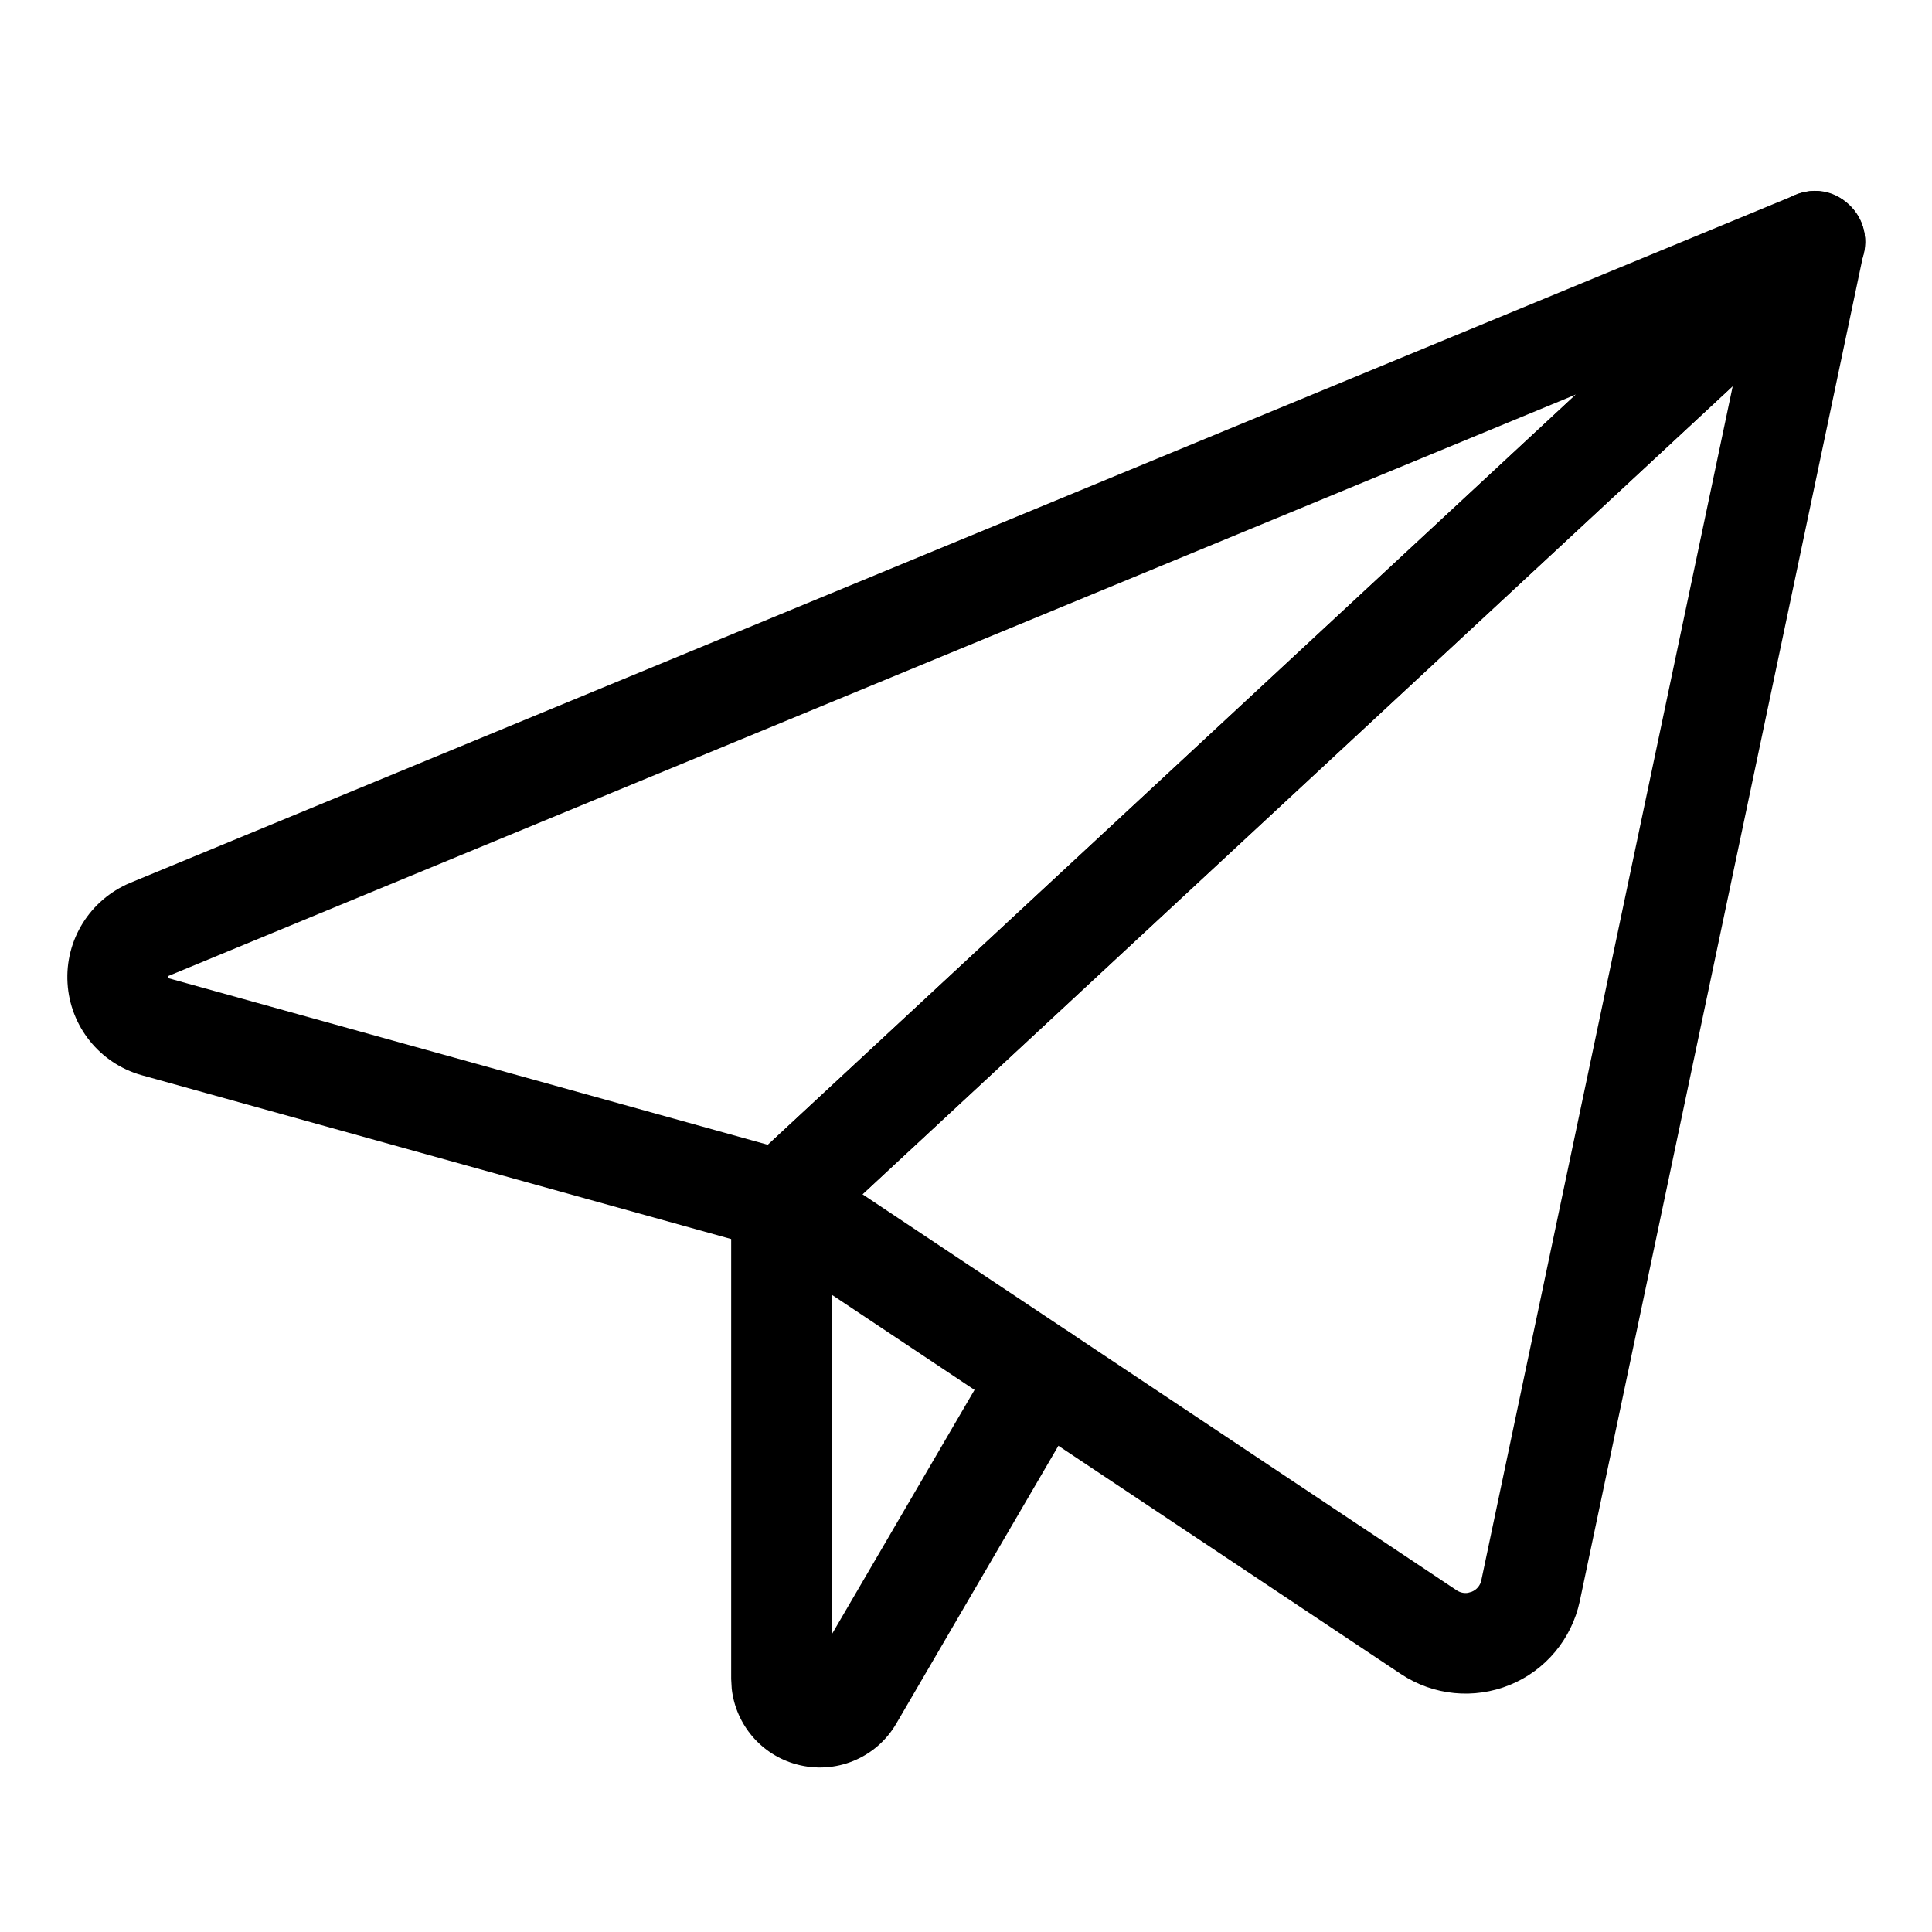
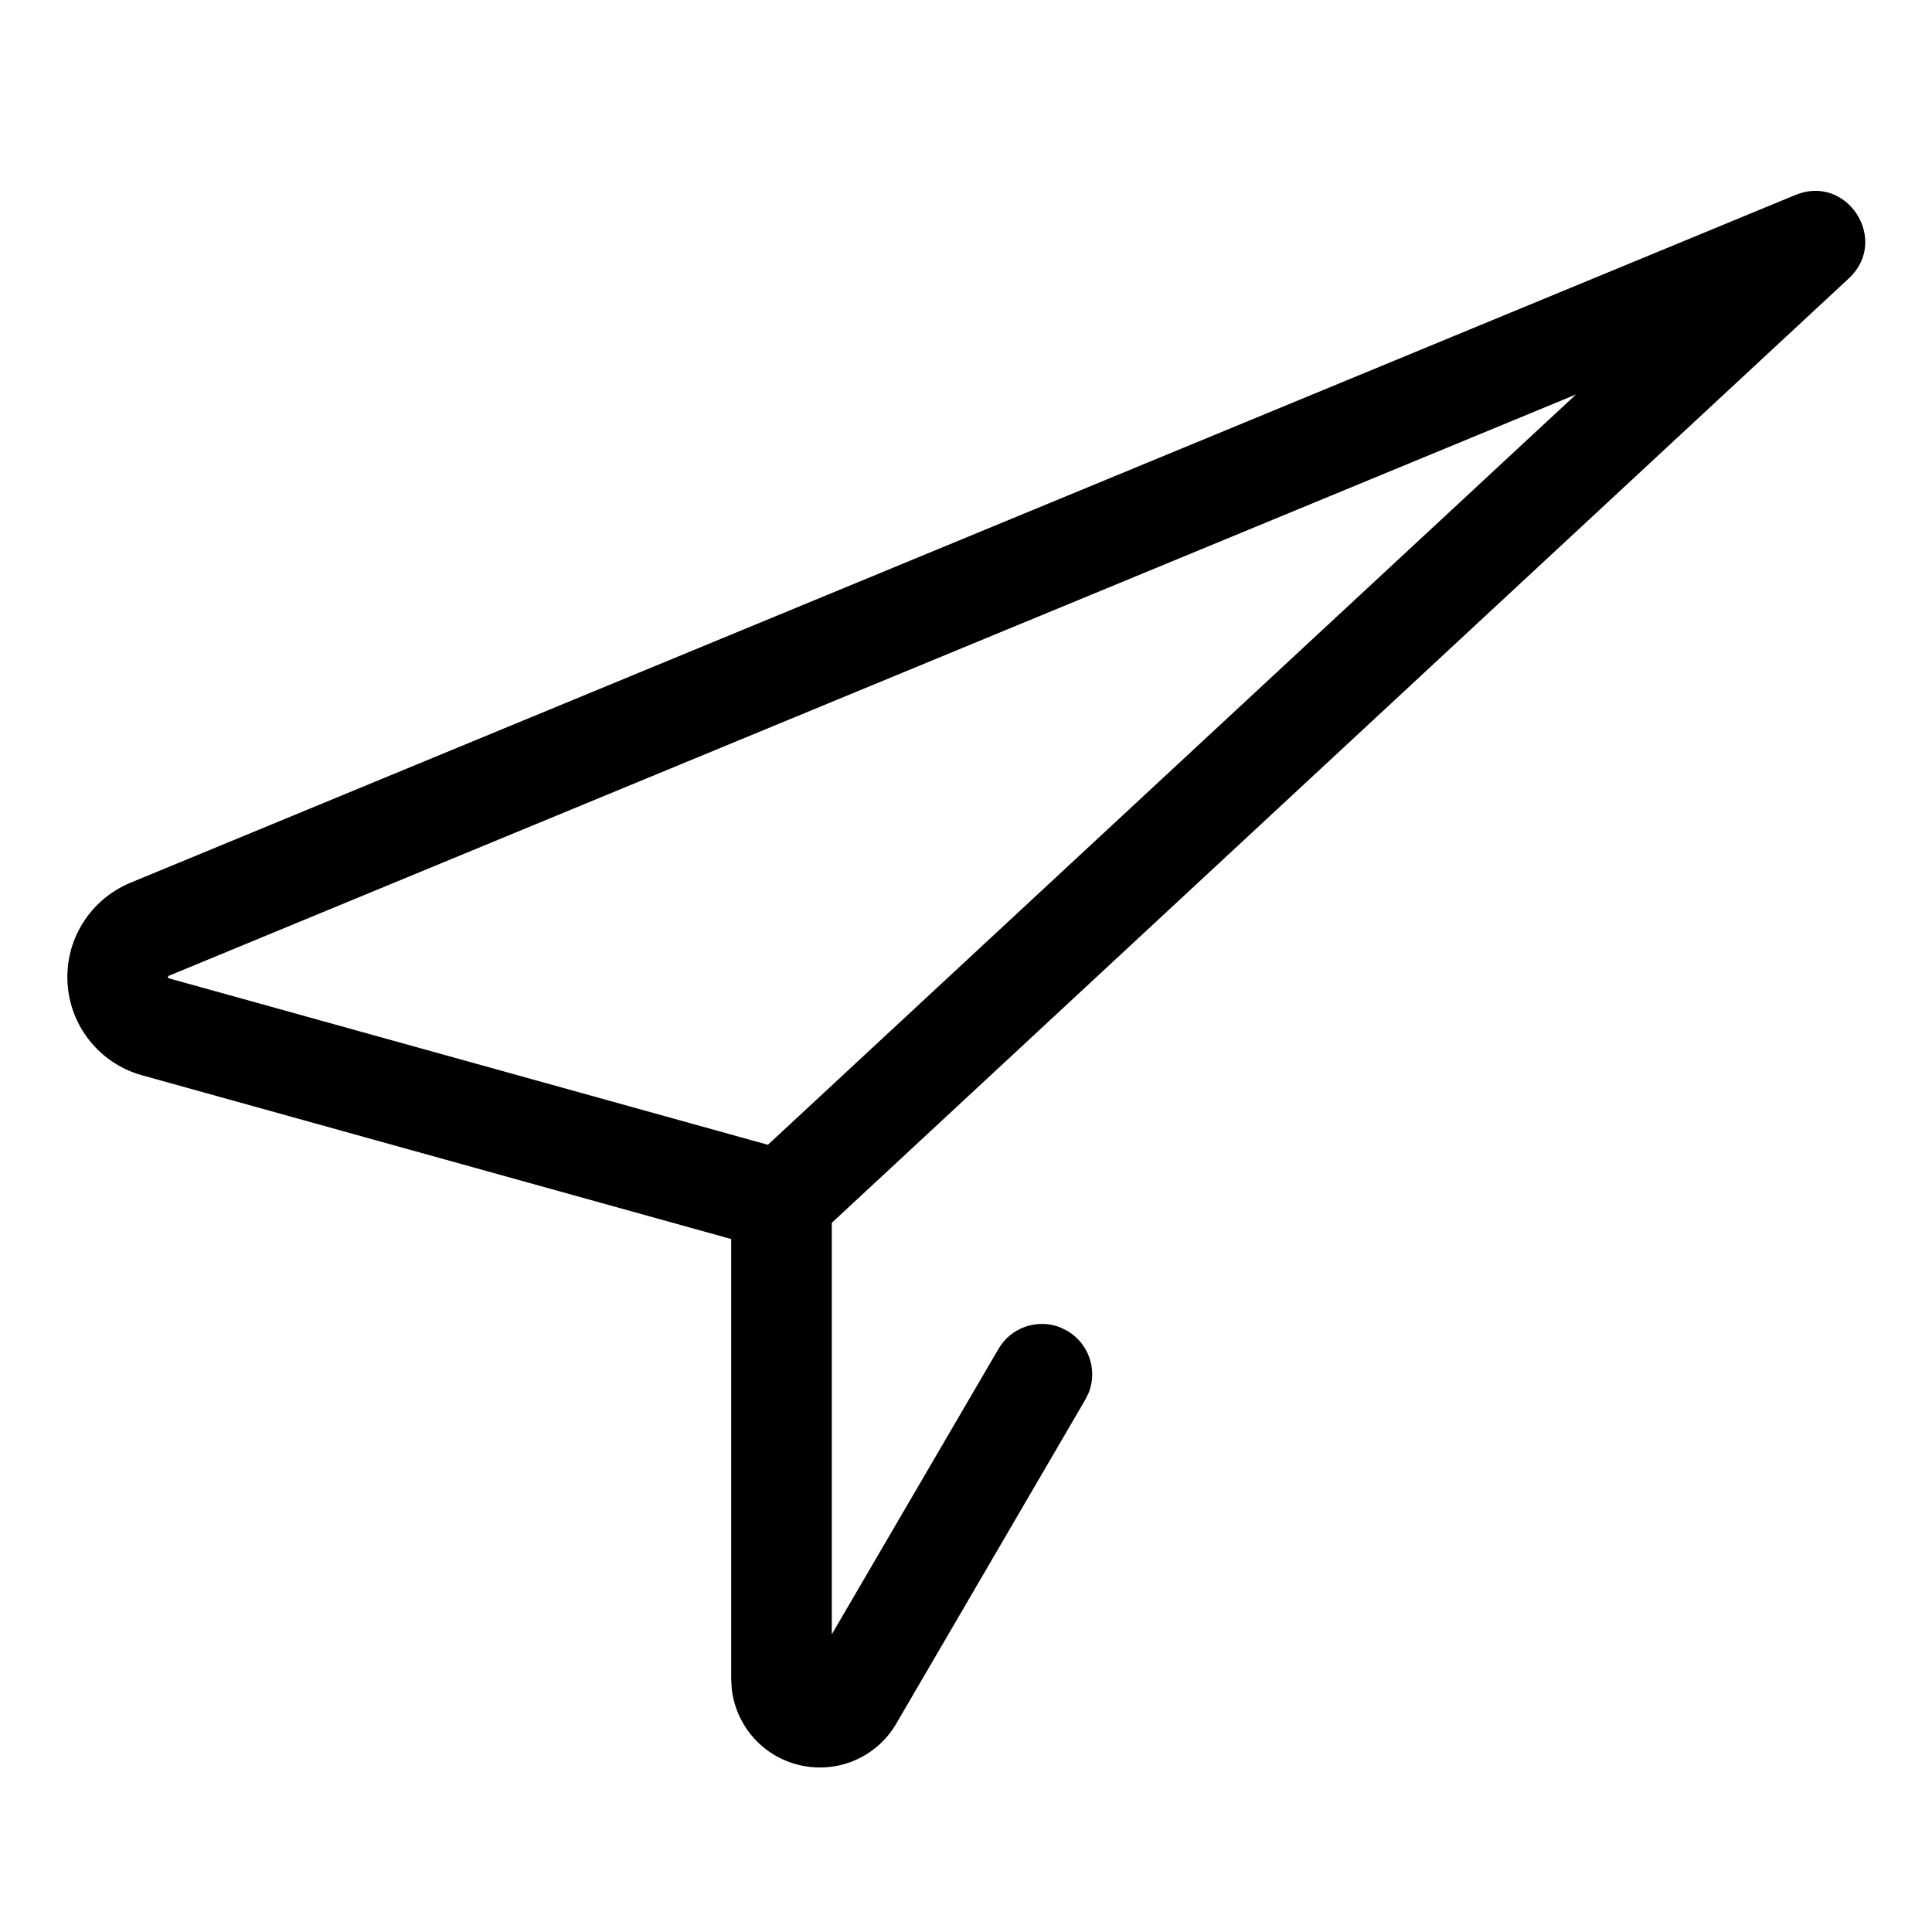
<svg xmlns="http://www.w3.org/2000/svg" width="24" height="24" viewBox="0 0 24 24">
  <defs>
    <filter id="thxzu0ai1a">
      <feColorMatrix in="SourceGraphic" values="0 0 0 0 0.854 0 0 0 0 0.689 0 0 0 0 0.445 0 0 0 1 0" />
    </filter>
  </defs>
  <g fill="none" fill-rule="evenodd">
    <g>
      <g>
        <g>
          <g filter="url(#thxzu0ai1a)" transform="translate(-842 -2478) translate(0 299) translate(0 1899) translate(558 268)">
            <g fill="#000" fill-rule="nonzero">
-               <path d="M22.303 2.422L1.615 10.968c-.5.211-.809.71-.776 1.246.032.536.4.994.916 1.141l7.786 2.164c.21.058.434.003.593-.144L22.967 3.458c.51-.474-.02-1.302-.664-1.036zM19.578 4.9L9.539 14.221l-7.445-2.069c-.002 0-.007-.007-.008-.014 0-.007.004-.013.01-.016L19.578 4.9z" transform="translate(284 12)" />
-               <path d="M22.116 2.542L9.283 14.459c-.296.275-.257.754.079.978l8.043 5.36c.401.266.906.315 1.35.134.443-.18.768-.57.869-1.038l3.53-16.764c.125-.597-.59-1.002-1.038-.587zM10.713 14.835l10.812-10.04-3.124 14.838c-.013.063-.058.116-.12.141l-.047.013c-.048.007-.097-.004-.138-.031l-7.383-4.921z" transform="translate(284 12)" />
+               <path d="M22.303 2.422L1.615 10.968c-.5.211-.809.71-.776 1.246.032.536.4.994.916 1.141l7.786 2.164c.21.058.434.003.593-.144L22.967 3.458c.51-.474-.02-1.302-.664-1.036M19.578 4.9L9.539 14.221l-7.445-2.069c-.002 0-.007-.007-.008-.014 0-.007.004-.013.01-.016L19.578 4.9z" transform="translate(284 12)" />
              <path d="M9.708 14.292c.314 0 .574.23.619.532l.006.093v5.385l2.07-3.545c.156-.269.482-.377.763-.27l.091.045c.269.156.377.482.27.763l-.045.092-2.348 4.024c-.25.43-.757.637-1.237.507-.44-.118-.756-.493-.807-.938l-.007-.123v-5.94c0-.346.28-.625.625-.625z" transform="translate(284 12)" />
            </g>
          </g>
        </g>
      </g>
    </g>
  </g>
</svg>